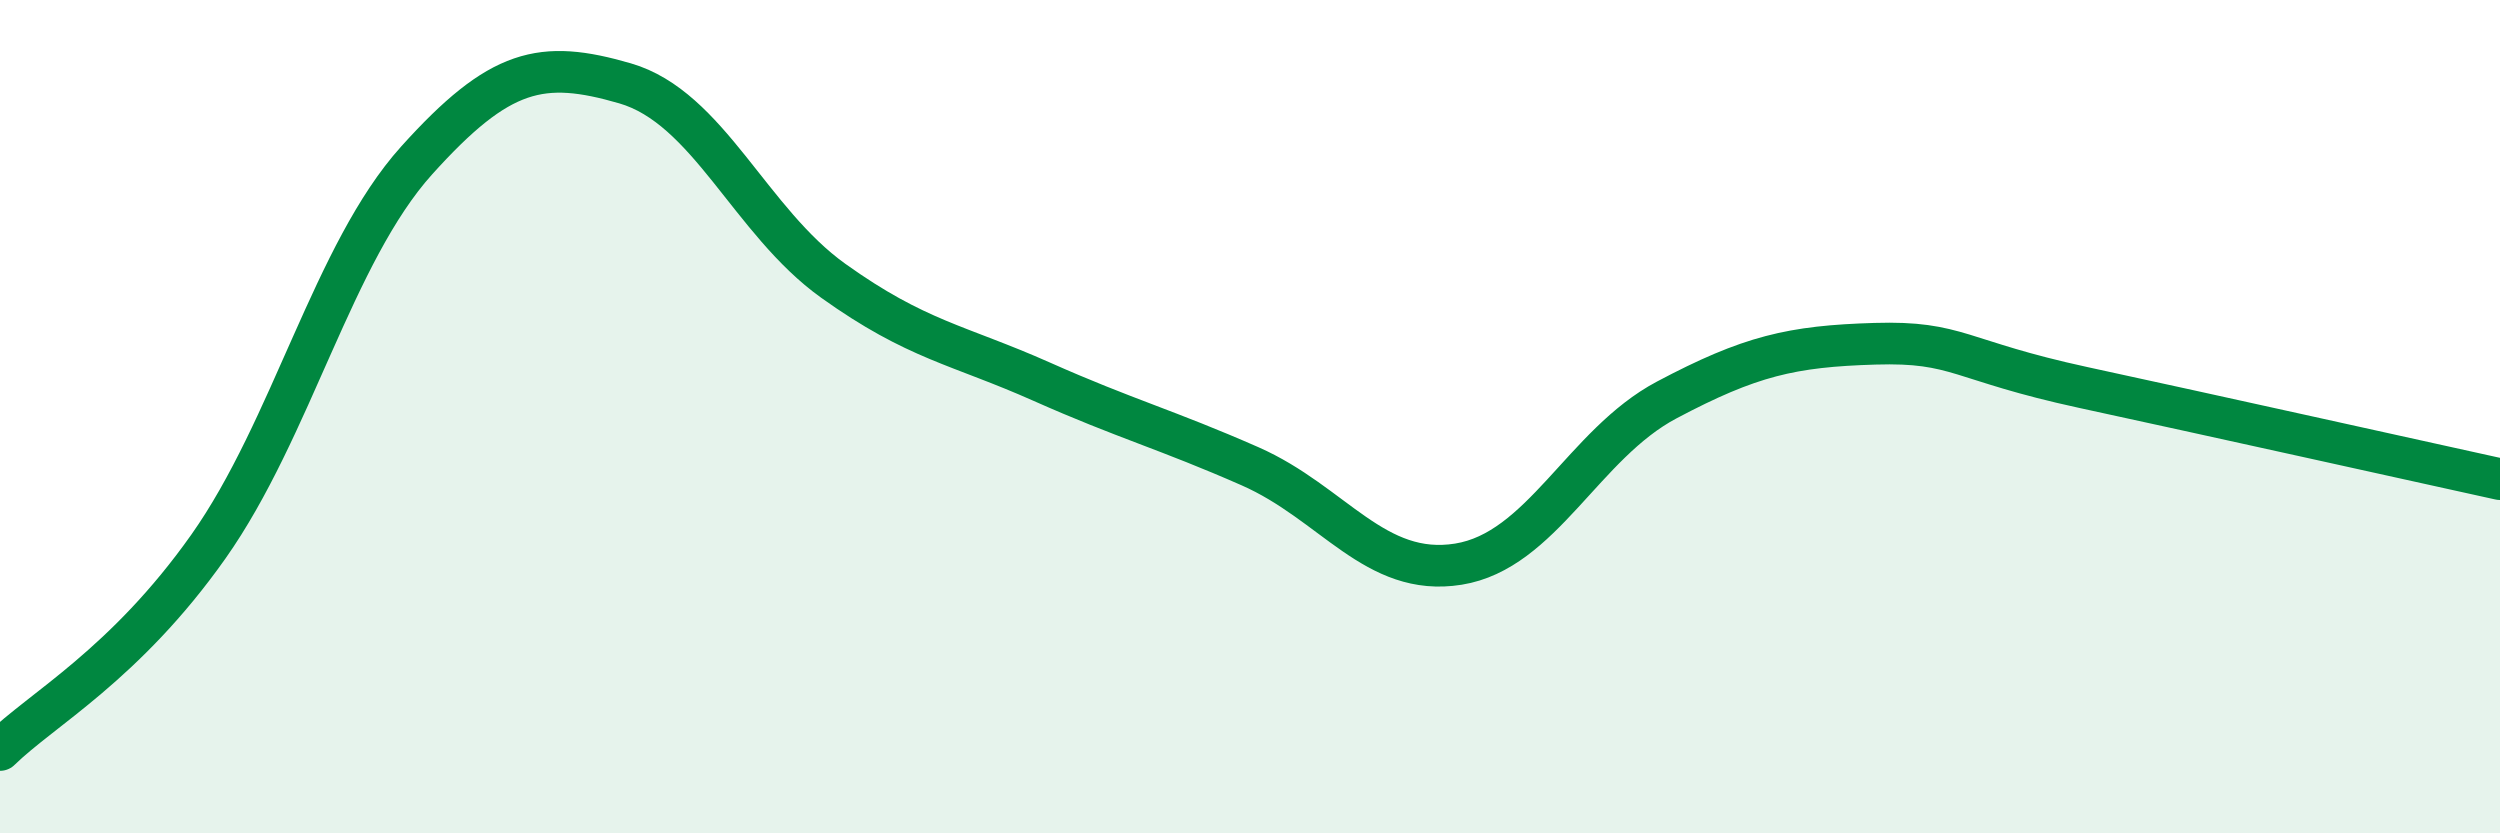
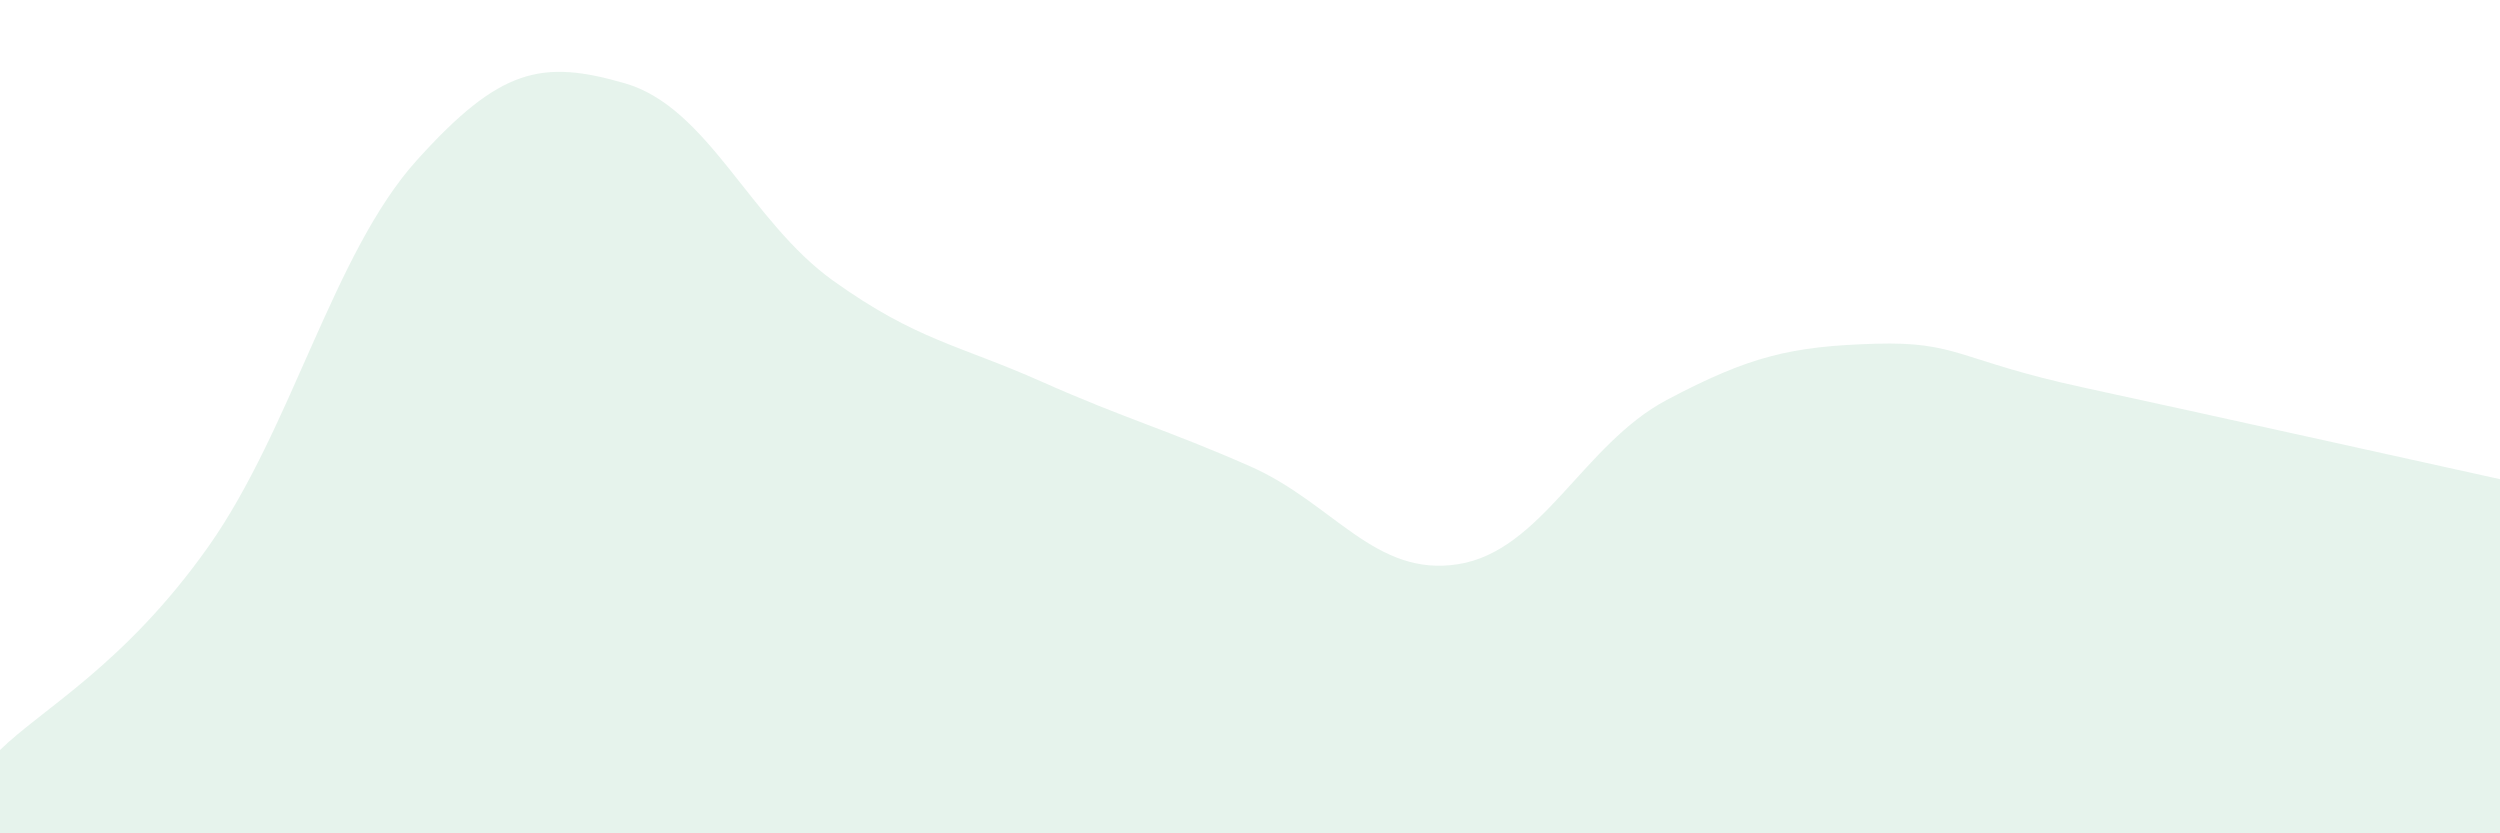
<svg xmlns="http://www.w3.org/2000/svg" width="60" height="20" viewBox="0 0 60 20">
  <path d="M 0,18 C 1,17.02 3,15.95 5,13.12 C 7,10.29 8,6.07 10,3.85 C 12,1.63 13,1.42 15,2 C 17,2.58 18,5.31 20,6.74 C 22,8.17 23,8.27 25,9.16 C 27,10.05 28,10.31 30,11.19 C 32,12.07 33,13.86 35,13.54 C 37,13.22 38,10.66 40,9.6 C 42,8.54 43,8.31 45,8.25 C 47,8.19 47,8.65 50,9.3 C 53,9.95 58,11.06 60,11.5L60 20L0 20Z" fill="#008740" opacity="0.1" stroke-linecap="round" stroke-linejoin="round" />
-   <path d="M 0,18 C 1,17.02 3,15.95 5,13.12 C 7,10.29 8,6.07 10,3.85 C 12,1.63 13,1.42 15,2 C 17,2.58 18,5.31 20,6.74 C 22,8.17 23,8.27 25,9.16 C 27,10.05 28,10.31 30,11.19 C 32,12.07 33,13.86 35,13.54 C 37,13.22 38,10.66 40,9.6 C 42,8.54 43,8.31 45,8.25 C 47,8.19 47,8.65 50,9.3 C 53,9.95 58,11.06 60,11.5" stroke="#008740" stroke-width="1" fill="none" stroke-linecap="round" stroke-linejoin="round" />
</svg>